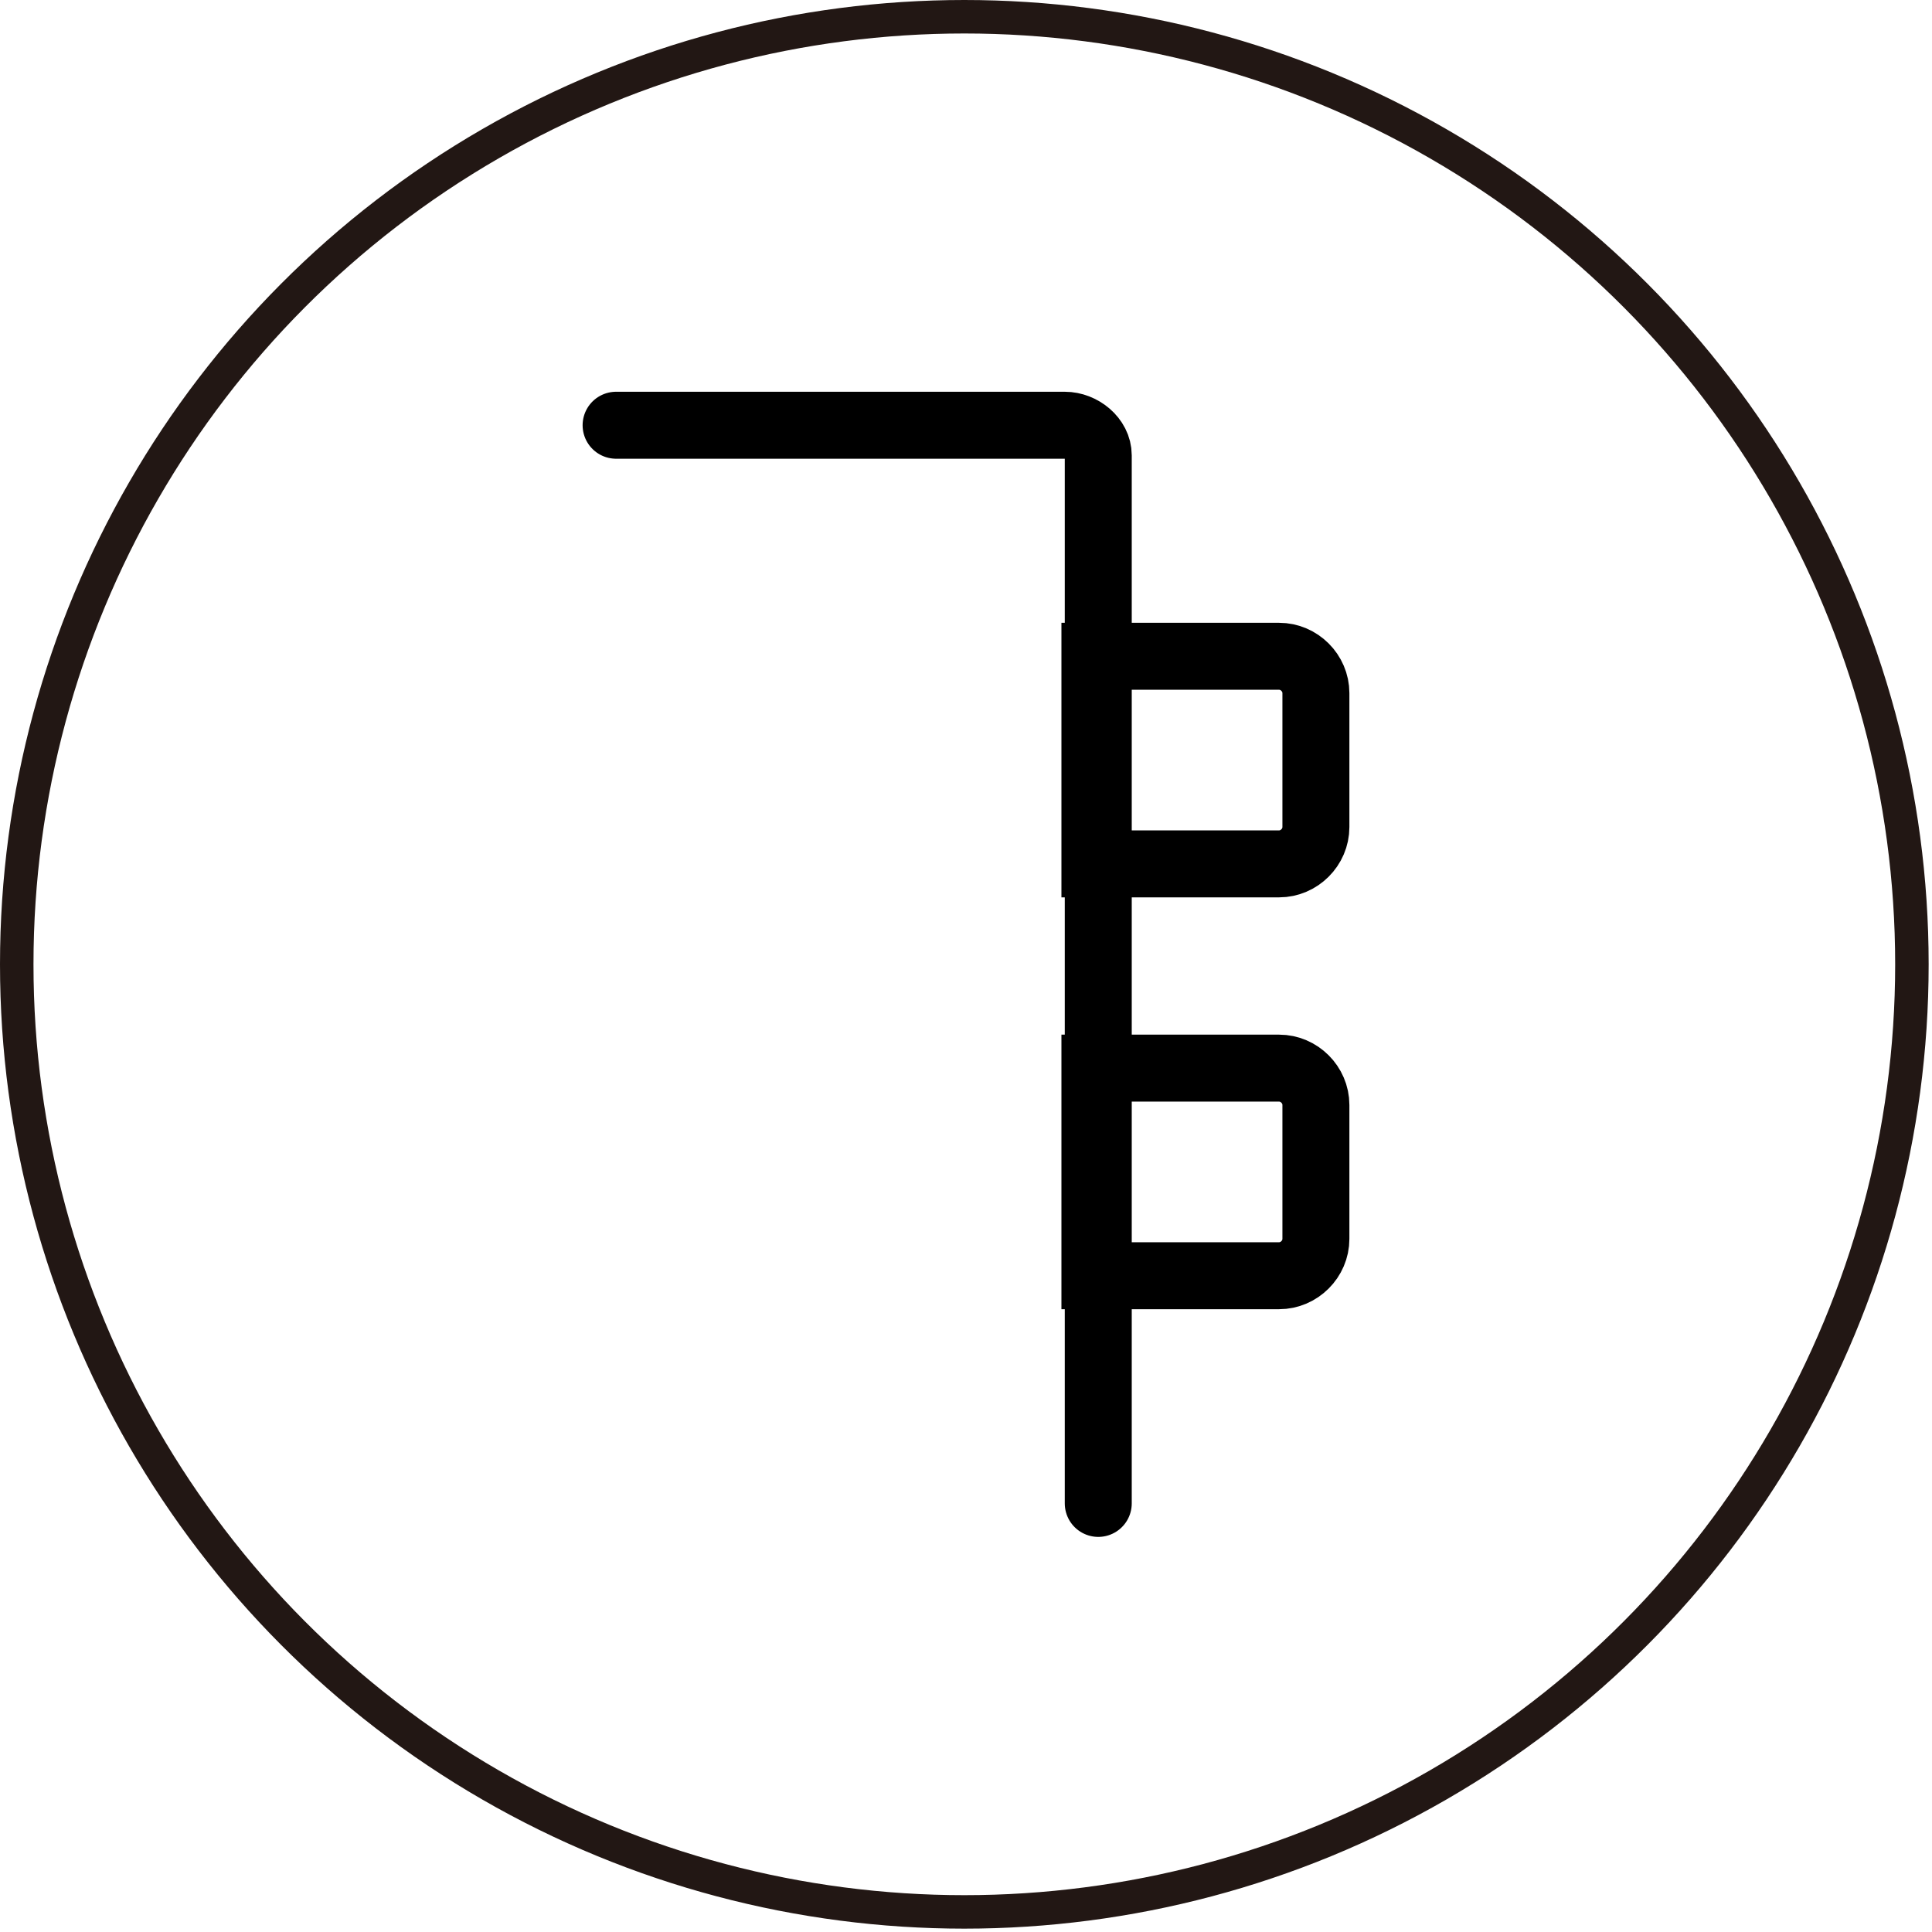
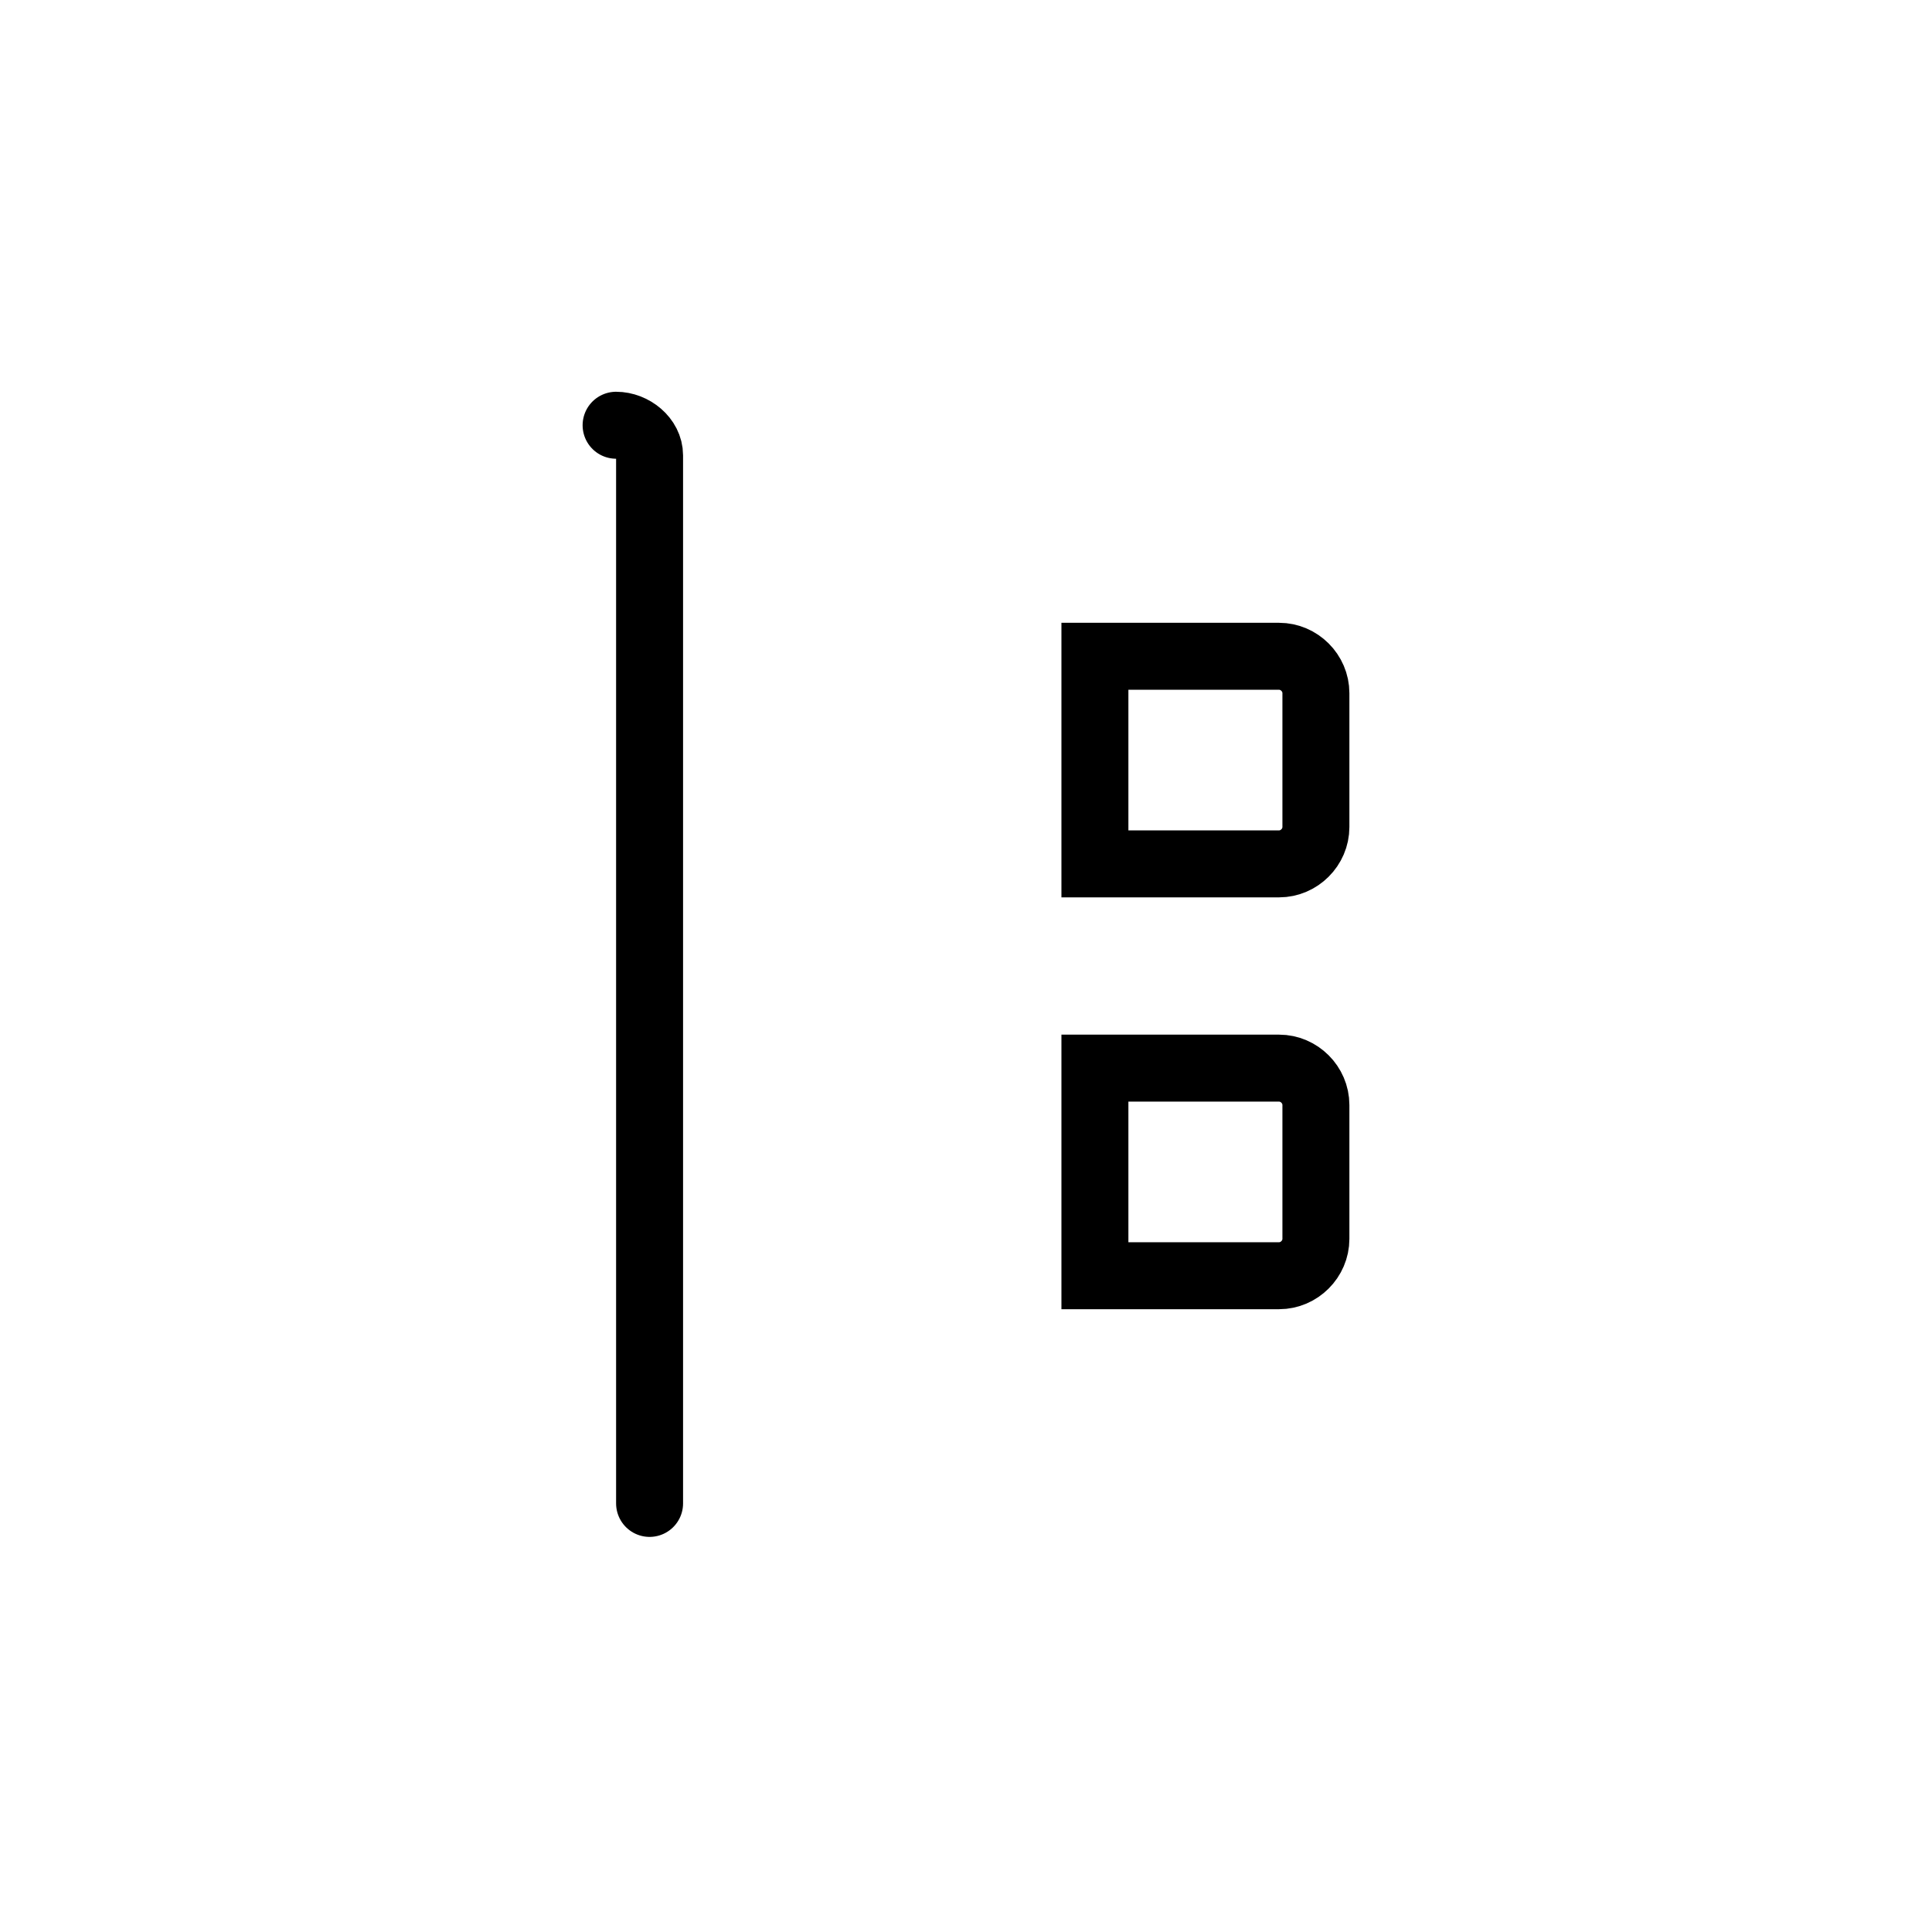
<svg xmlns="http://www.w3.org/2000/svg" version="1.1" id="图层_1" x="0px" y="0px" viewBox="0 0 57.7 57.7" style="enable-background:new 0 0 57.7 57.7;" xml:space="preserve">
  <style type="text/css">
	.st0{fill:none;stroke:#221714;stroke-linecap:round;stroke-miterlimit:10;}
	.st1{fill:none;stroke:#000000;stroke-width:2;stroke-linecap:round;stroke-miterlimit:10;}
</style>
-   <circle class="st0" cx="28.8" cy="28.8" r="28.3" />
  <g>
-     <path class="st1" d="M18.4,12.7h13.4c0.5,0,1,0.4,1,0.9v31.3" />
+     <path class="st1" d="M18.4,12.7c0.5,0,1,0.4,1,0.9v31.3" />
    <g>
      <path class="st1" d="M38.2,25.8h-5.5v-6.2h5.5c0.6,0,1.1,0.5,1.1,1.1v4C39.3,25.3,38.8,25.8,38.2,25.8z" />
      <path class="st1" d="M38.2,38.1h-5.5v-6.2h5.5c0.6,0,1.1,0.5,1.1,1.1v4C39.3,37.6,38.8,38.1,38.2,38.1z" />
    </g>
  </g>
</svg>